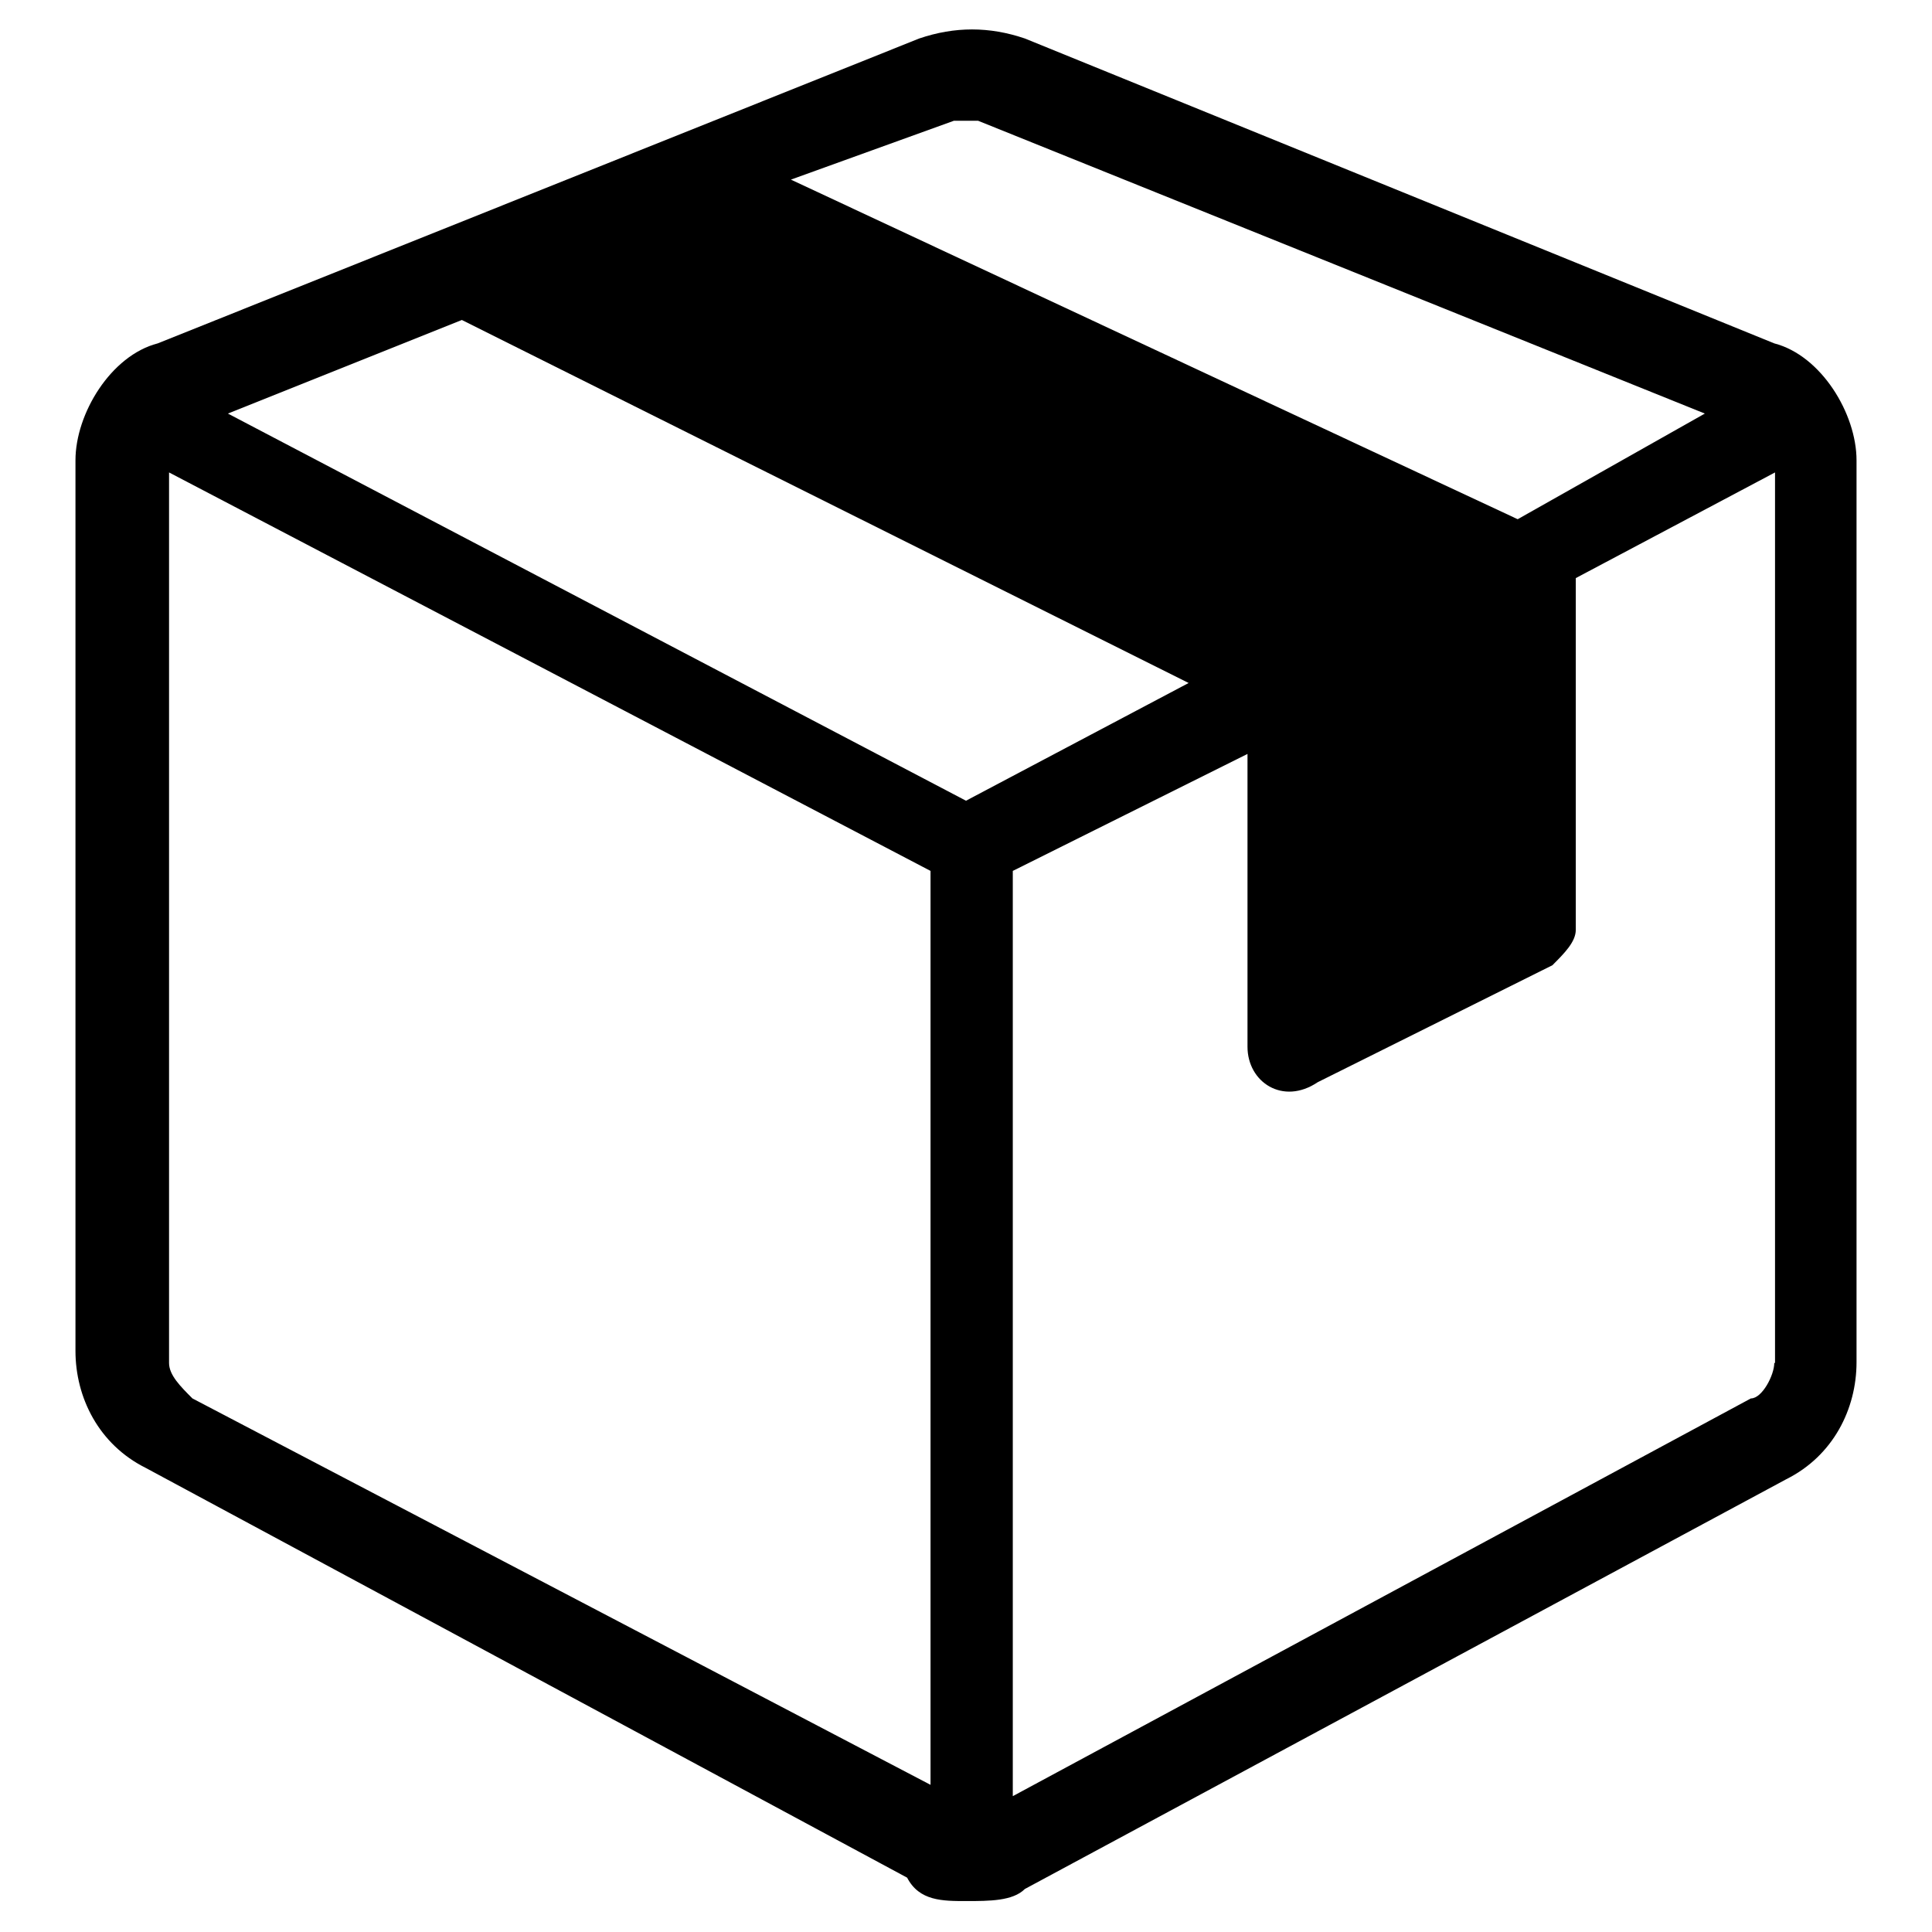
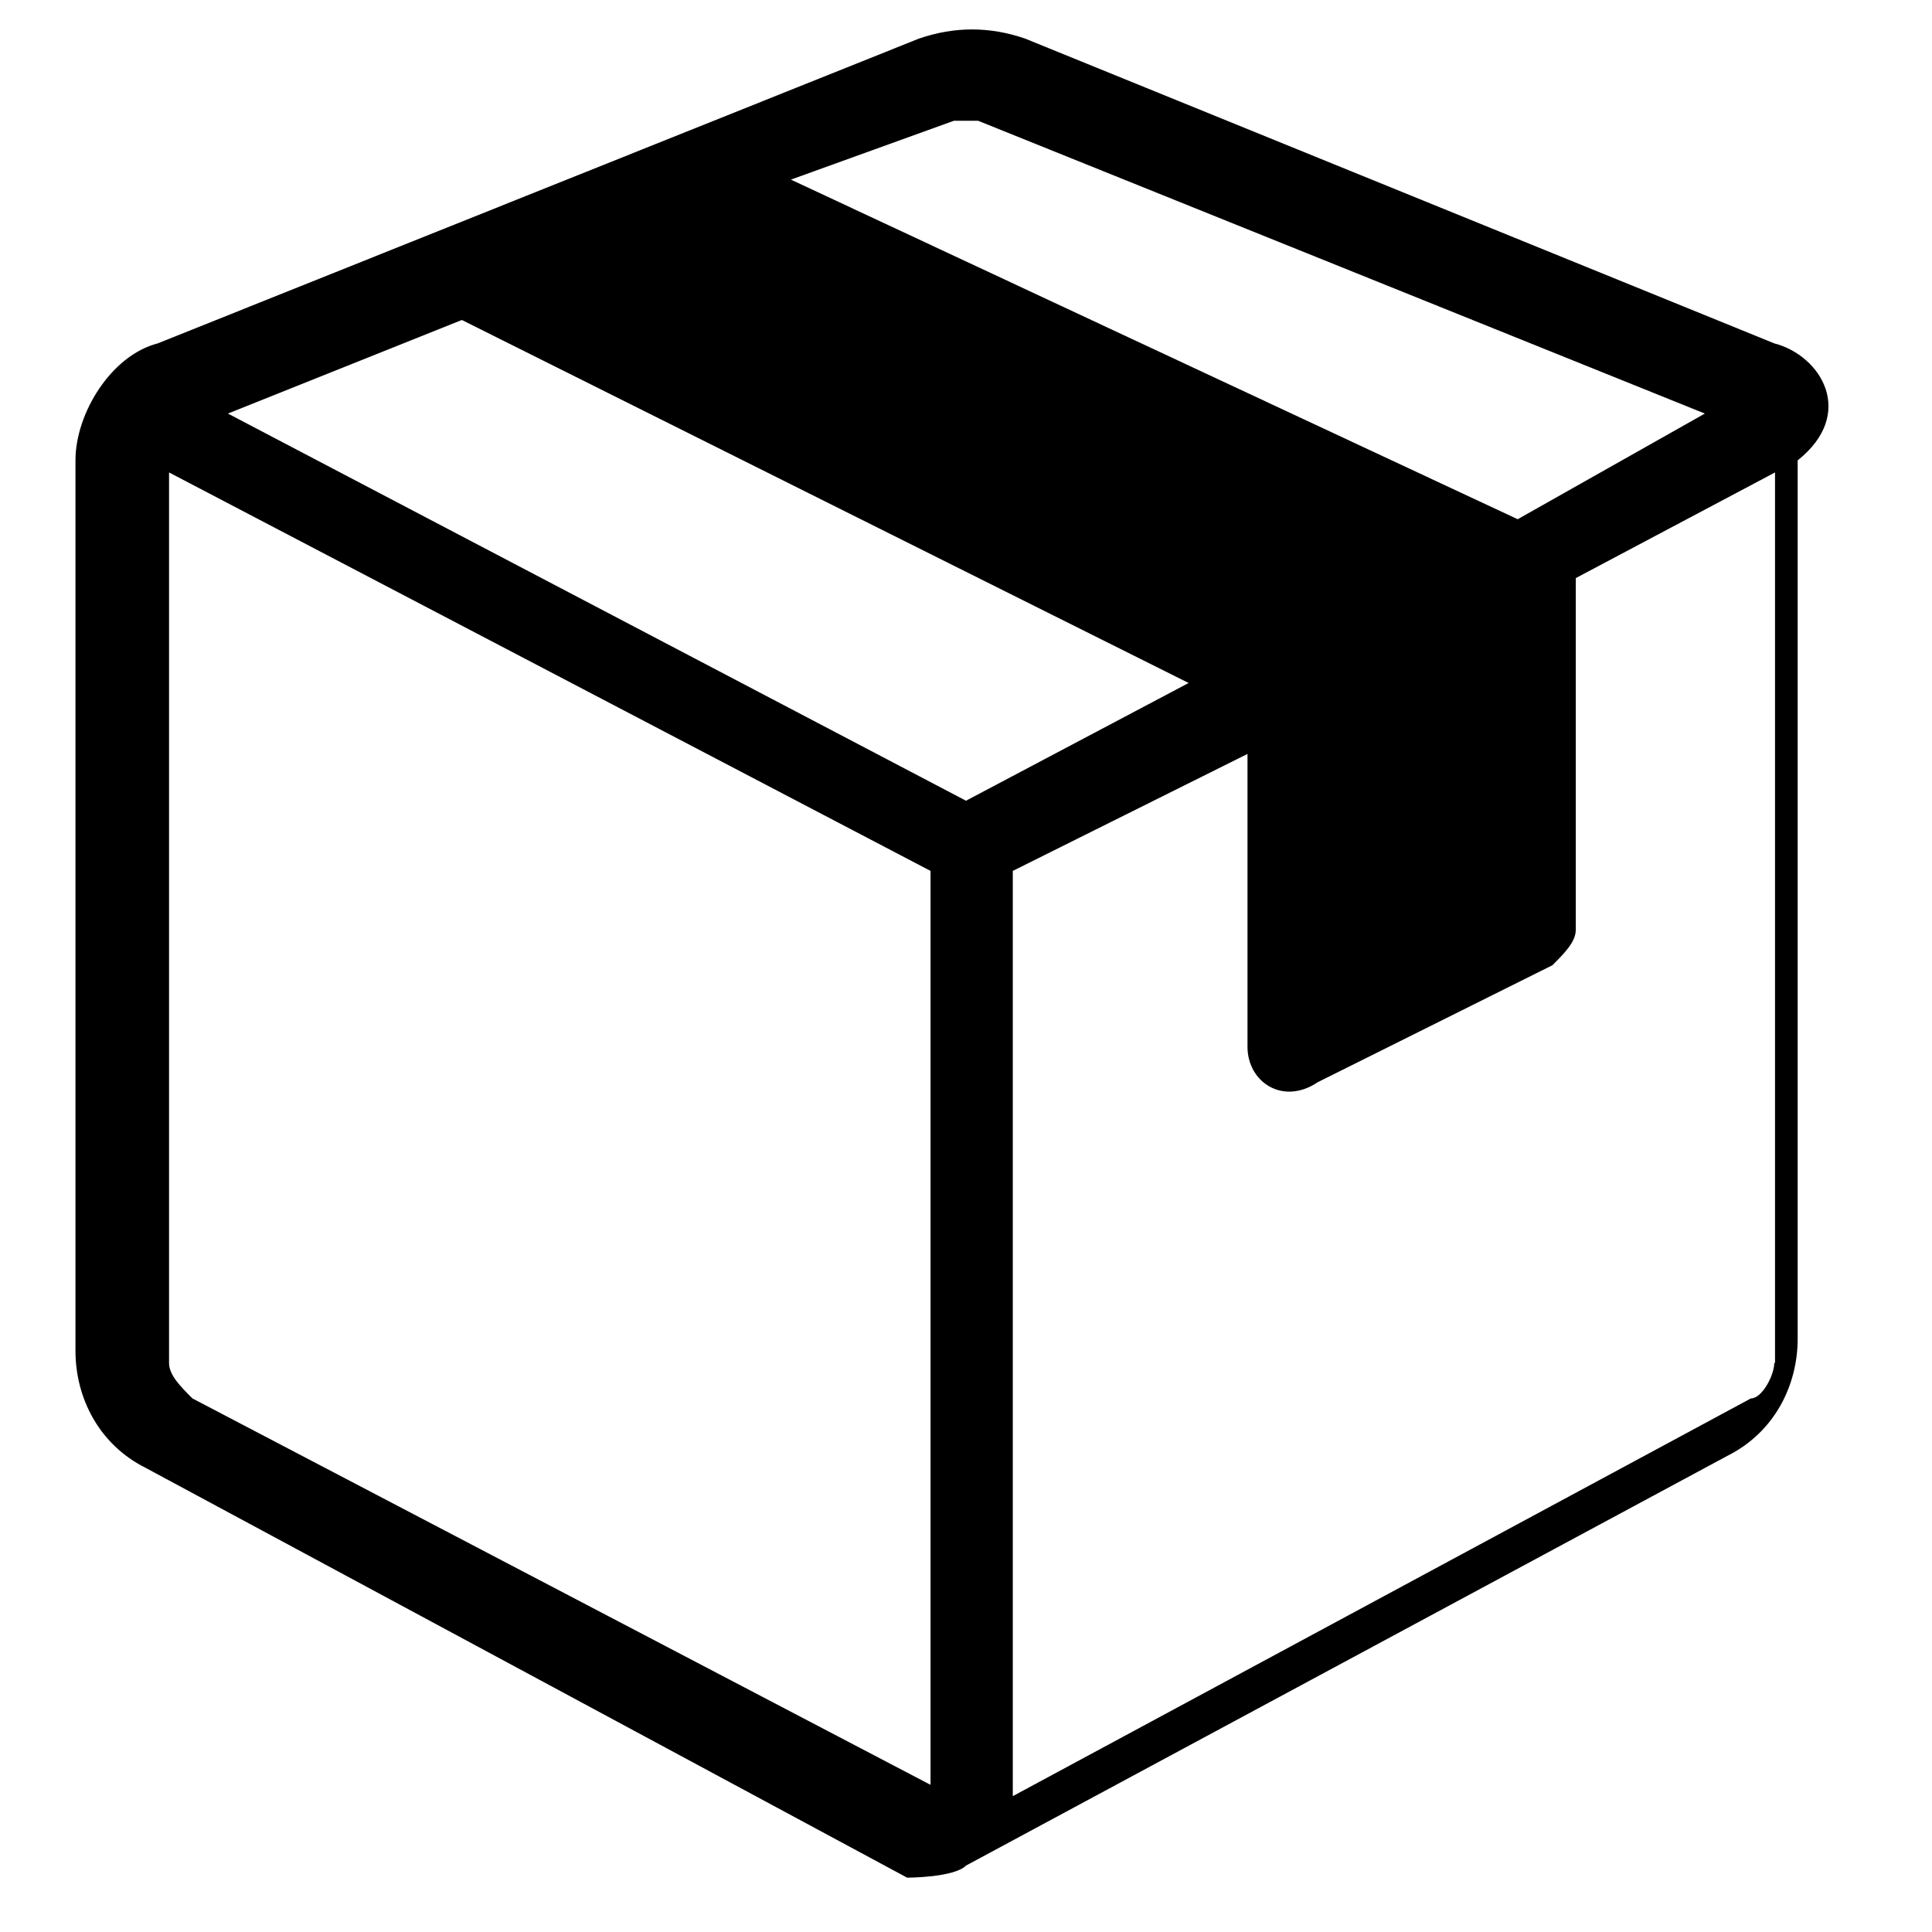
<svg xmlns="http://www.w3.org/2000/svg" version="1.1" x="0px" y="0px" viewBox="0 0 256 256" enable-background="new 0 0 256 256" xml:space="preserve">
  <g>
-     <path fill="#000000" d="M235.1,45.5L135.8,5.1c-4.7-1.6-9.3-1.6-14,0L20.9,45.5C14.7,47.1,10,54.8,10,61v118 c0,6.2,3.1,12.4,9.3,15.5l100.9,54.3c1.6,3.1,4.7,3.1,7.8,3.1s6.2,0,7.8-1.6l100.9-54.3c6.2-3.1,9.3-9.3,9.3-15.5V61 C246,54.8,241.3,47.1,235.1,45.5z M126.4,16h1.6h1.6l96.3,38.8l-24.8,14l-96.3-45L126.4,16z M61.2,42.4l96.3,48.1L128,106.1 L30.2,54.8L61.2,42.4z M25.5,185.3c-1.6-1.6-3.1-3.1-3.1-4.7v-118l100.9,52.8v121.1L25.5,185.3z M235.1,180.6 c0,1.6-1.6,4.7-3.1,4.7L134.2,238V115.4l31.1-15.5v38.8c0,4.7,4.7,7.8,9.3,4.7l31.1-15.5c1.6-1.6,3.1-3.1,3.1-4.7V76.6l26.4-14 V180.6z" />
+     <path fill="#000000" d="M235.1,45.5L135.8,5.1c-4.7-1.6-9.3-1.6-14,0L20.9,45.5C14.7,47.1,10,54.8,10,61v118 c0,6.2,3.1,12.4,9.3,15.5l100.9,54.3s6.2,0,7.8-1.6l100.9-54.3c6.2-3.1,9.3-9.3,9.3-15.5V61 C246,54.8,241.3,47.1,235.1,45.5z M126.4,16h1.6h1.6l96.3,38.8l-24.8,14l-96.3-45L126.4,16z M61.2,42.4l96.3,48.1L128,106.1 L30.2,54.8L61.2,42.4z M25.5,185.3c-1.6-1.6-3.1-3.1-3.1-4.7v-118l100.9,52.8v121.1L25.5,185.3z M235.1,180.6 c0,1.6-1.6,4.7-3.1,4.7L134.2,238V115.4l31.1-15.5v38.8c0,4.7,4.7,7.8,9.3,4.7l31.1-15.5c1.6-1.6,3.1-3.1,3.1-4.7V76.6l26.4-14 V180.6z" />
  </g>
</svg>